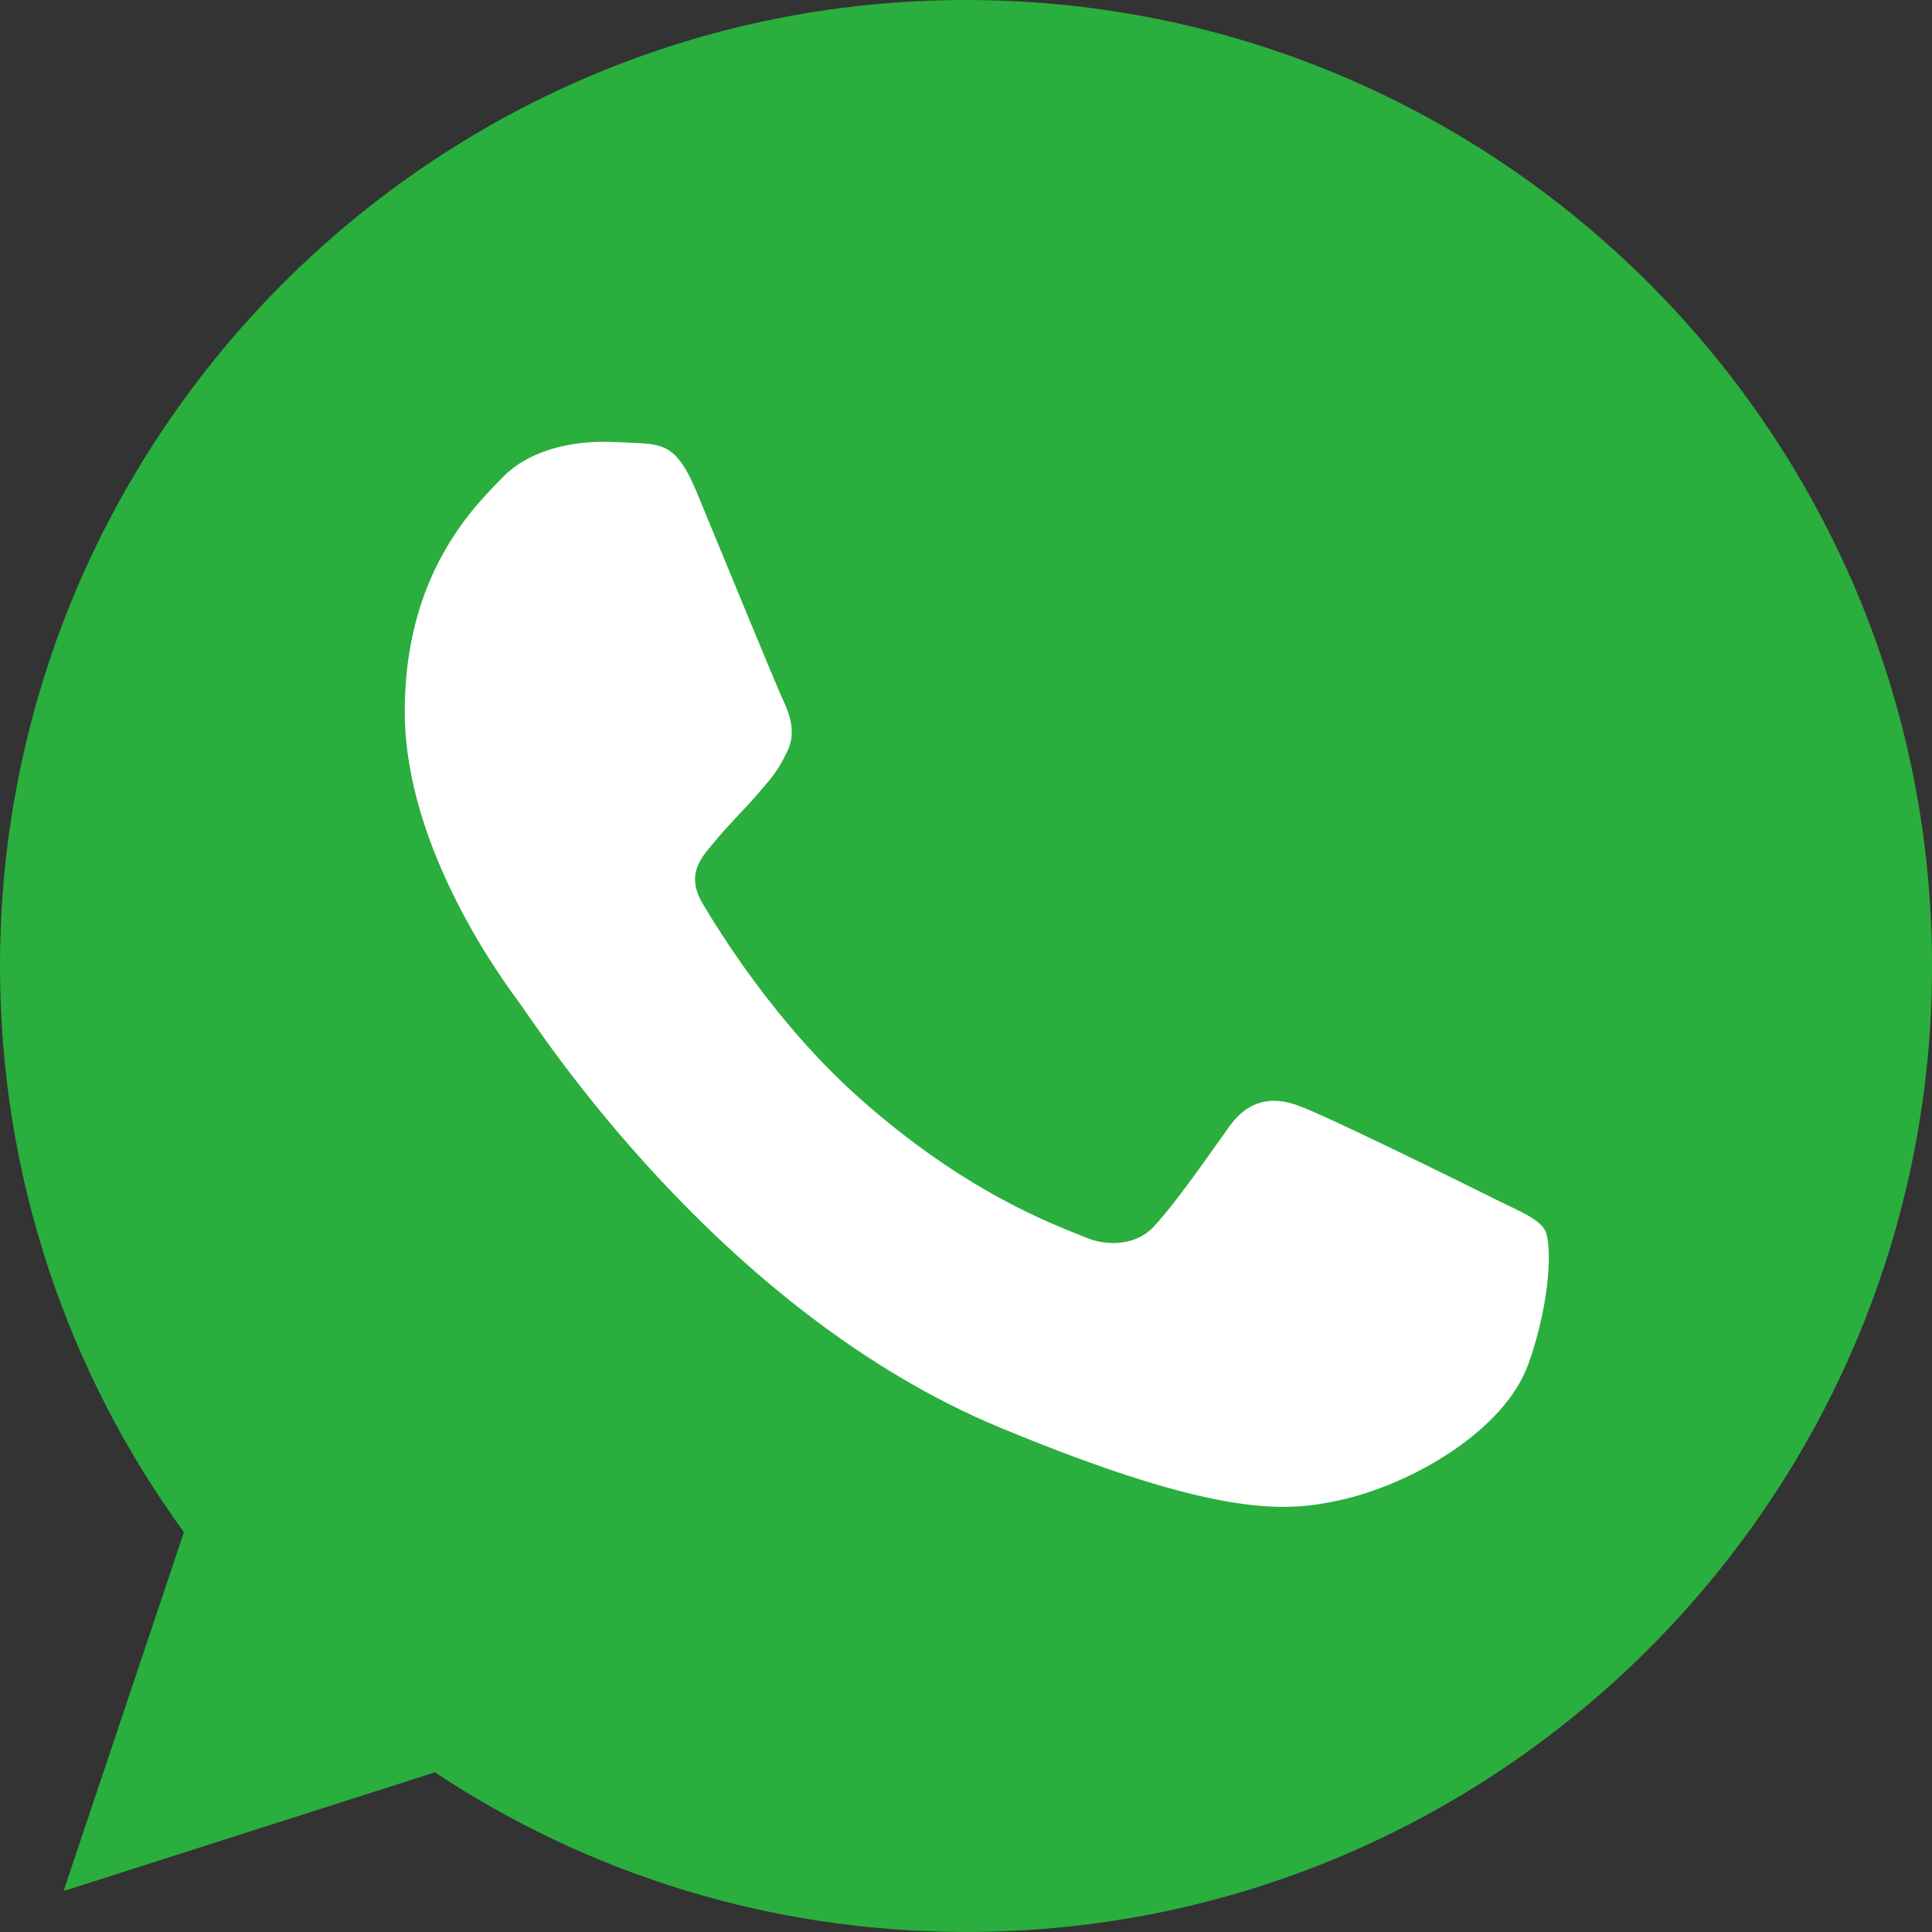
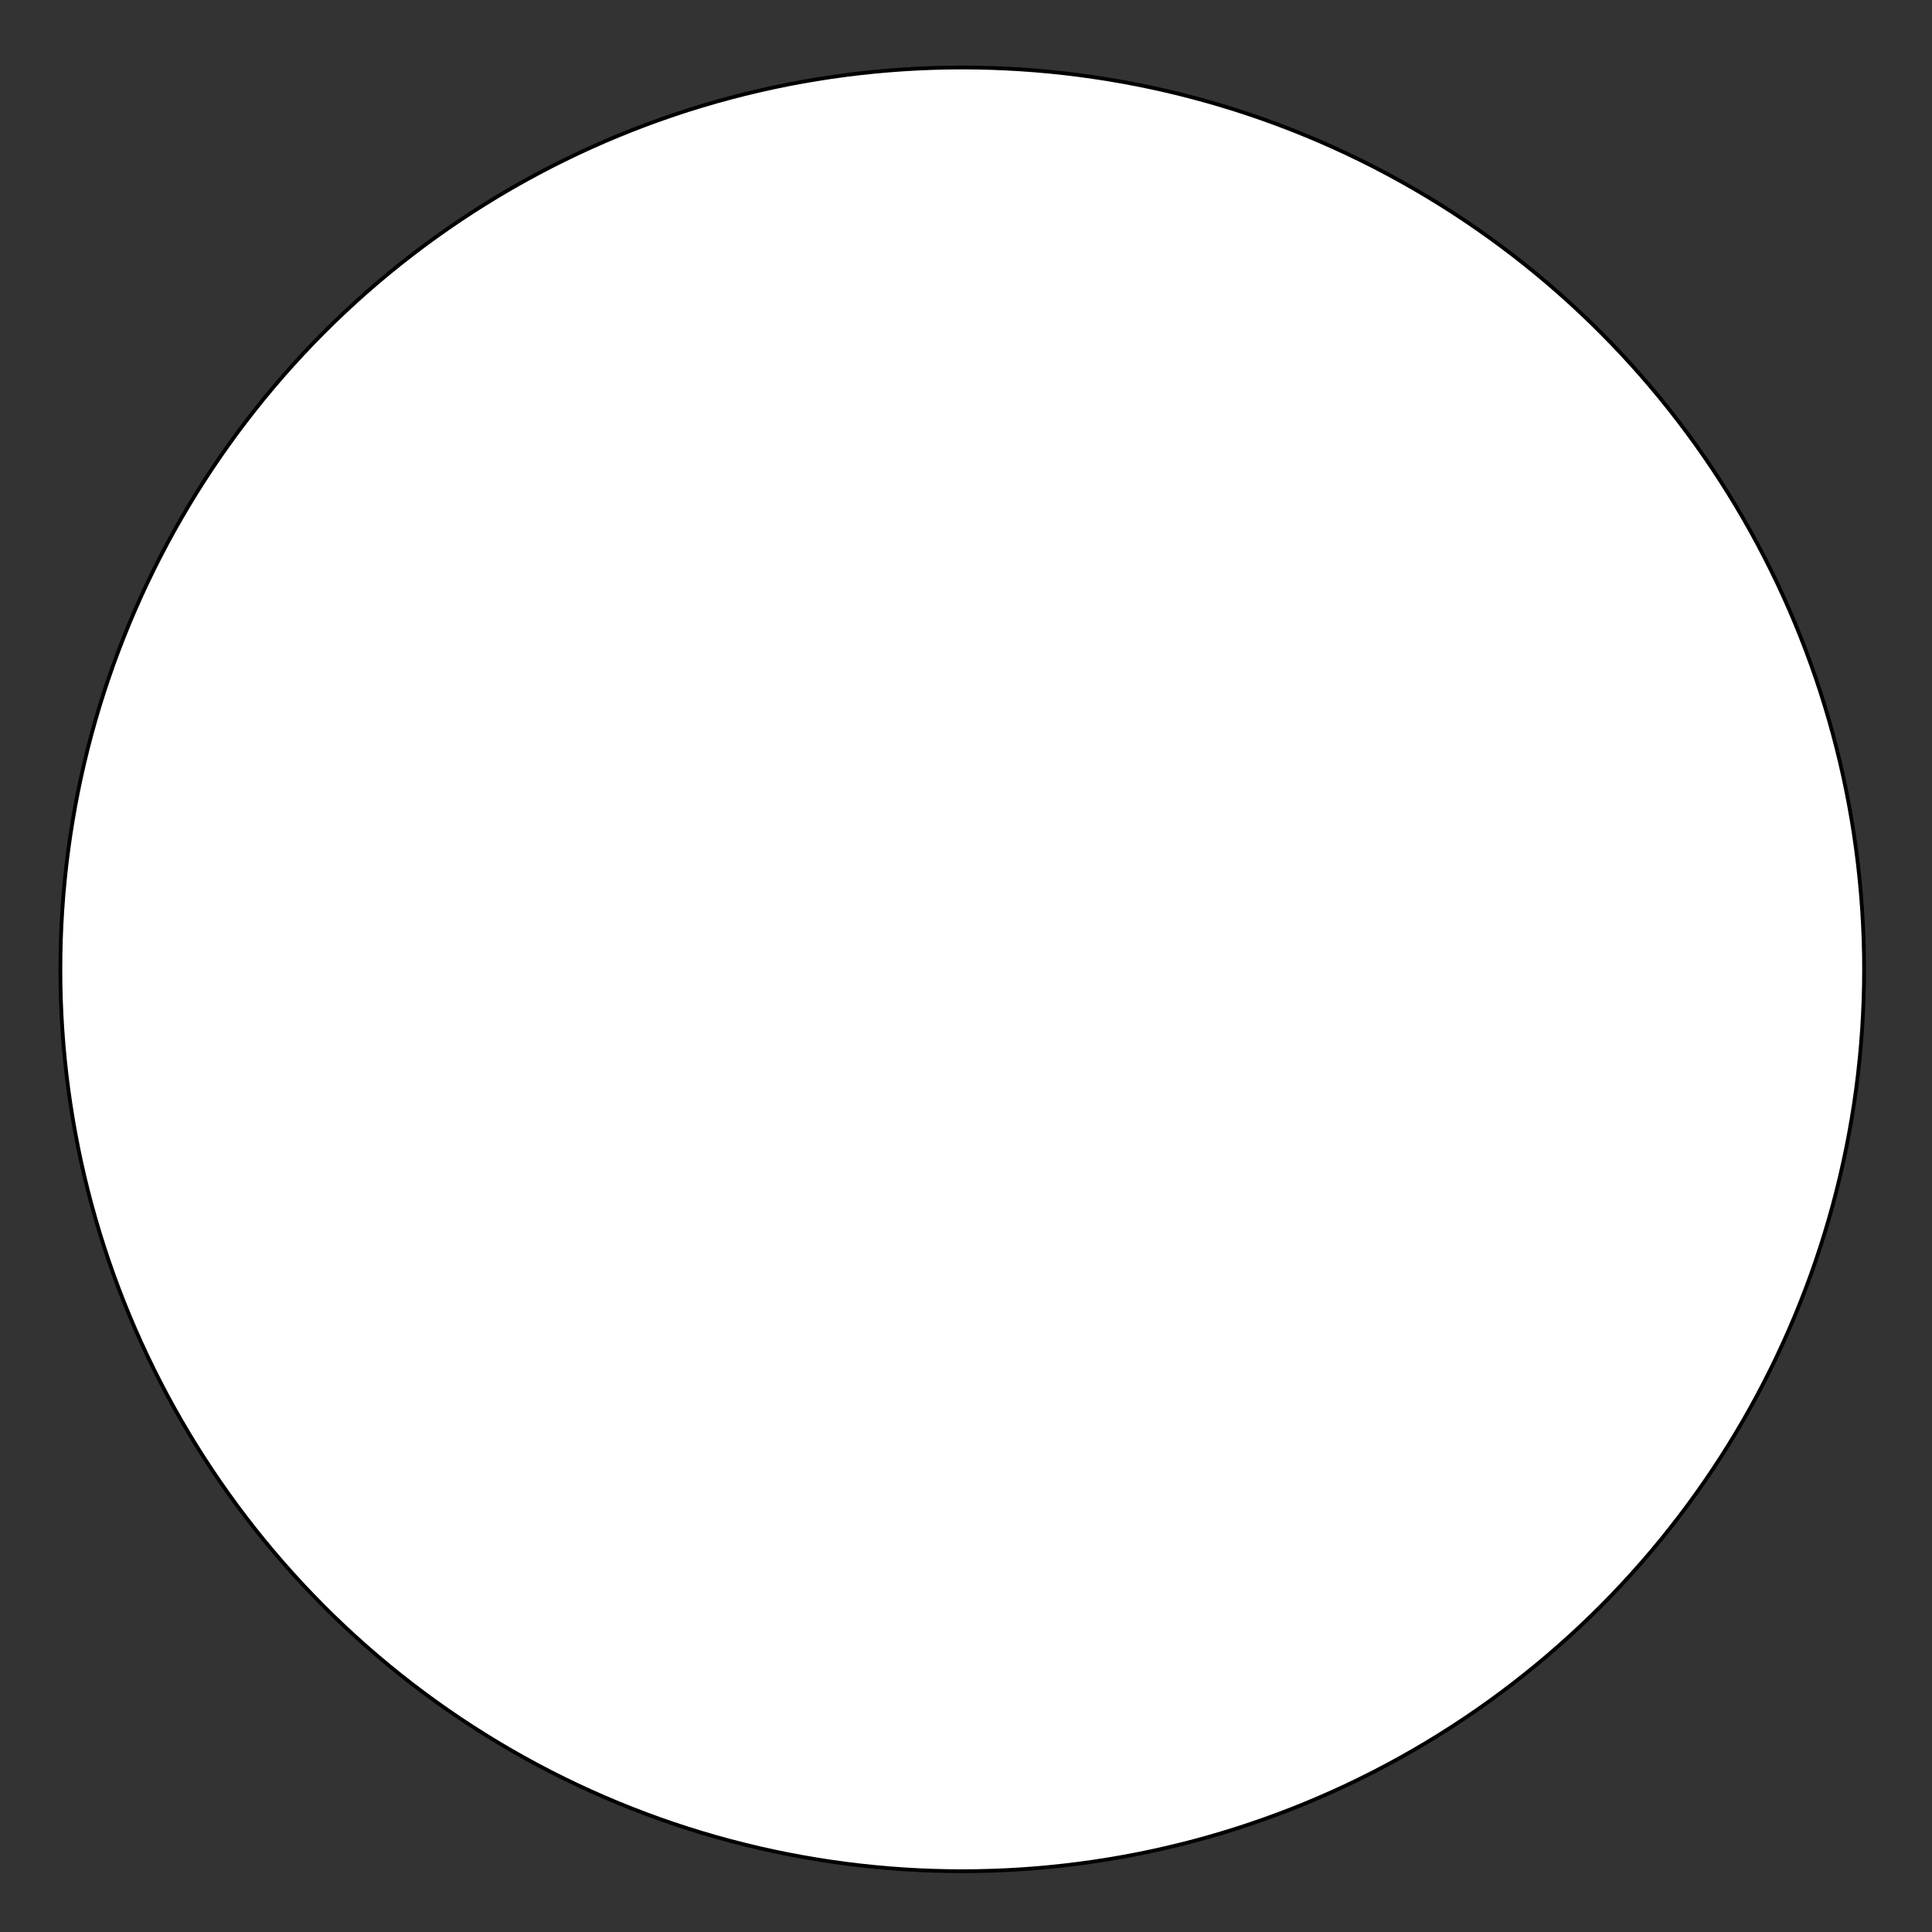
<svg xmlns="http://www.w3.org/2000/svg" id="Capa_1" viewBox="0 0 512 512">
  <rect x="0" y="0" width="512" height="512" fill="#333333" stroke="none" />
  <defs>
    <style>      .cls-1 {        fill: #fff;        stroke: #000;        stroke-miterlimit: 10;      }      .cls-2 {        fill: #2aae3d;      }    </style>
  </defs>
  <circle class="cls-1" cx="255" cy="256.89" r="239" />
-   <path class="cls-2" d="M256.06,0h-.13C114.78,0,0,114.82,0,256c0,56,18.05,107.9,48.74,150.05l-31.9,95.1,98.4-31.46c40.48,26.82,88.77,42.3,140.83,42.3,141.15,0,255.94-114.85,255.94-256S397.22,0,256.06,0ZM405.02,361.5c-6.18,17.44-30.69,31.9-50.24,36.13-13.38,2.85-30.85,5.12-89.66-19.26-75.23-31.17-123.68-107.62-127.46-112.58-3.62-4.96-30.4-40.48-30.4-77.22s18.66-54.62,26.18-62.3c6.18-6.3,16.38-9.18,26.18-9.18,3.17,0,6.02.16,8.58.29,7.52.32,11.3.77,16.26,12.64,6.18,14.88,21.22,51.62,23.01,55.39,1.82,3.78,3.65,8.9,1.09,13.86-2.4,5.12-4.51,7.39-8.29,11.74s-7.36,7.68-11.14,12.35c-3.46,4.06-7.36,8.42-3.01,15.94,4.35,7.36,19.39,31.9,41.54,51.62,28.58,25.44,51.74,33.57,60.03,37.02,6.18,2.56,13.54,1.95,18.05-2.85,5.73-6.18,12.8-16.42,20-26.5,5.12-7.23,11.58-8.13,18.37-5.57,6.91,2.4,43.49,20.48,51.01,24.22,7.52,3.78,12.48,5.57,14.3,8.74,1.79,3.17,1.79,18.05-4.38,35.52Z" />
</svg>